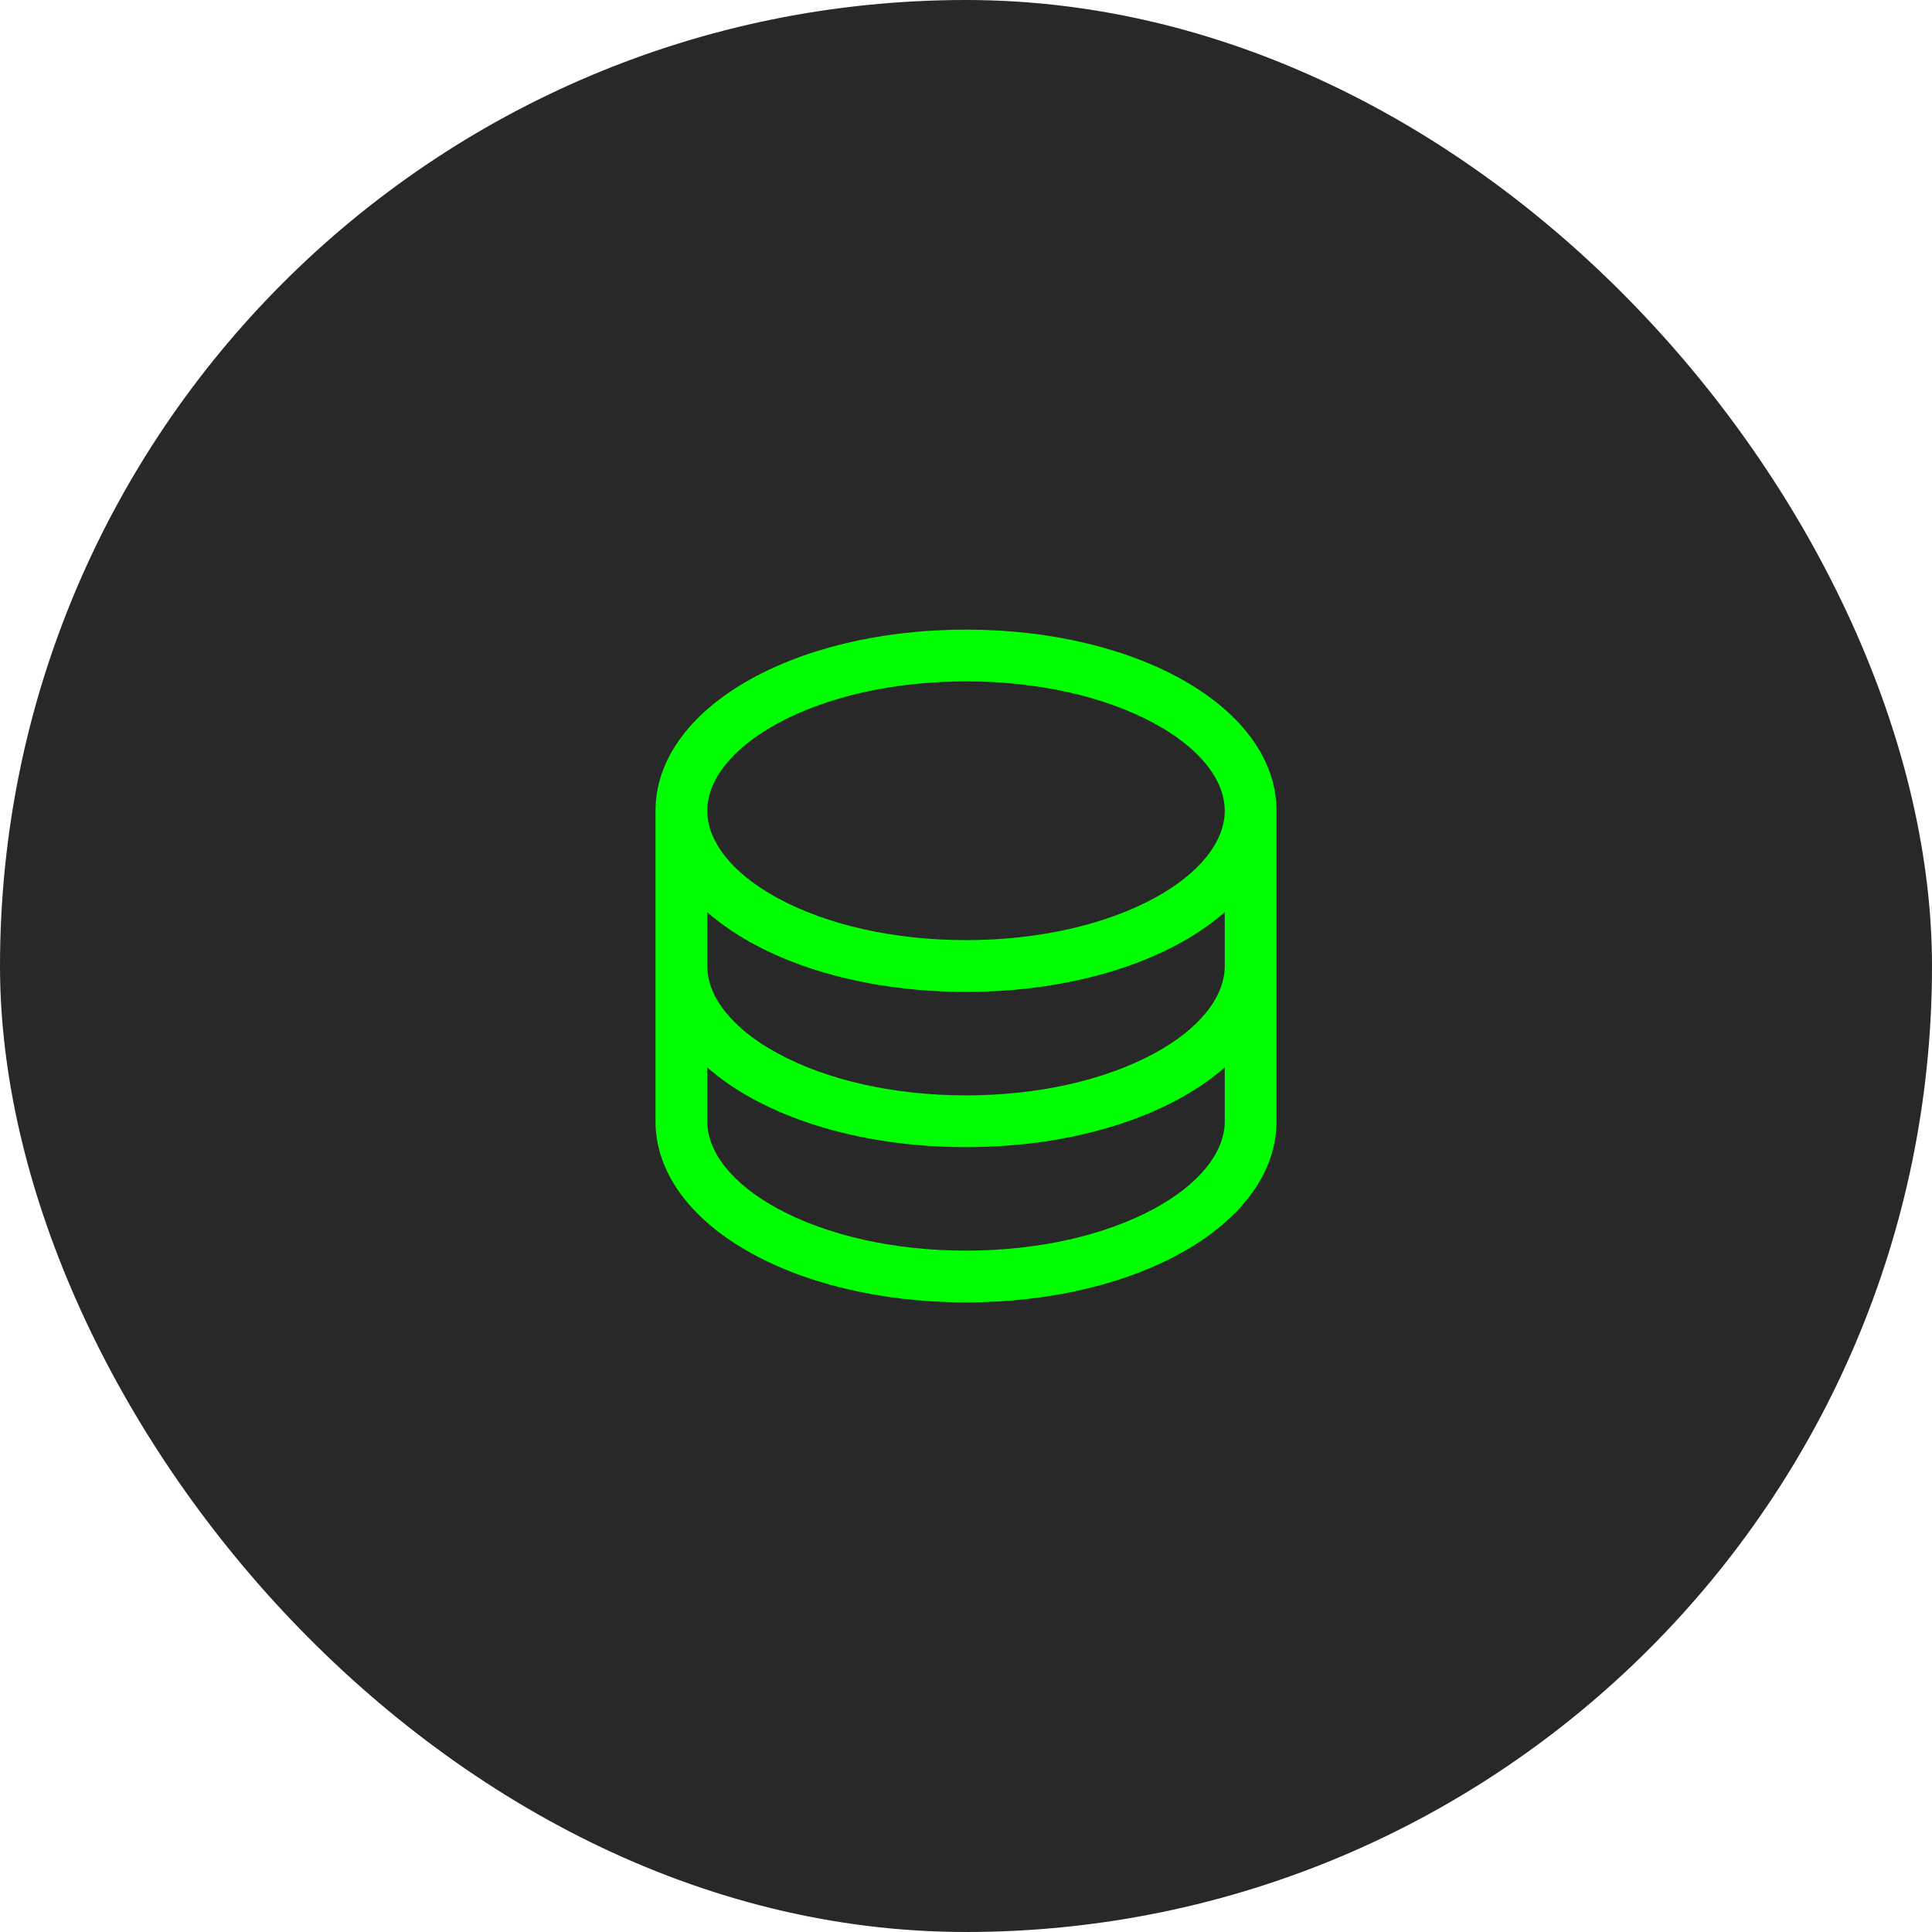
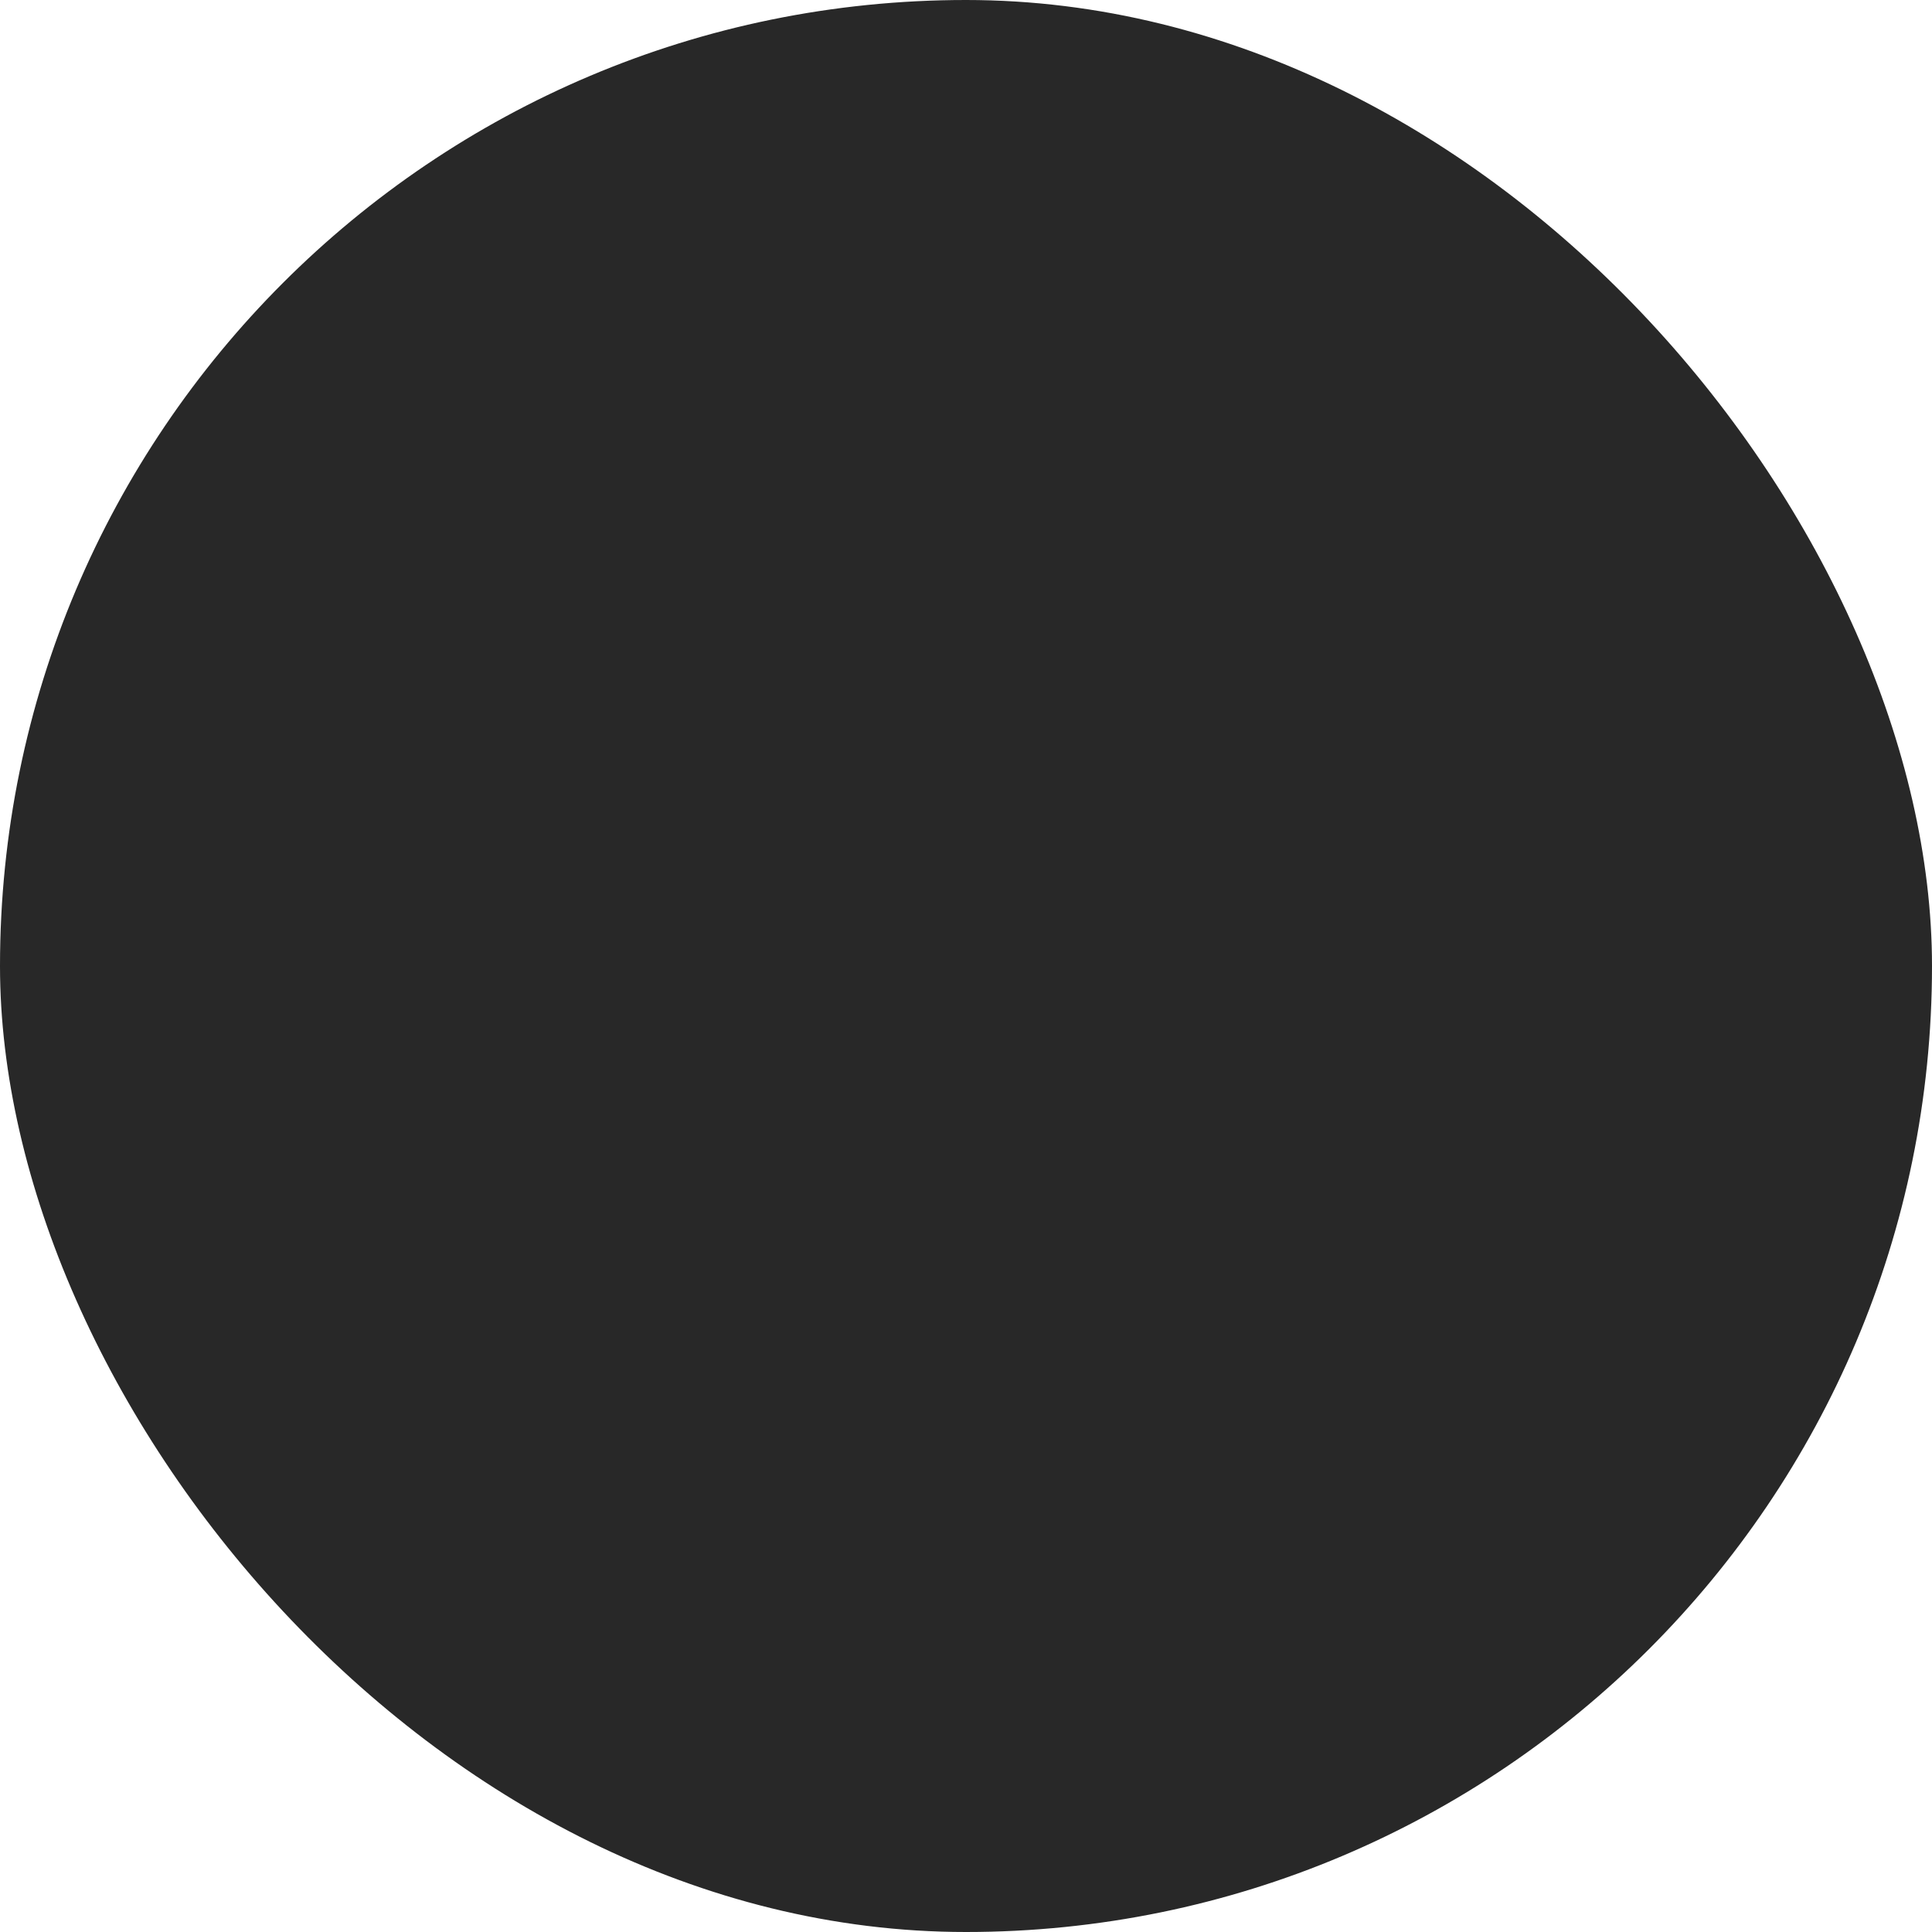
<svg xmlns="http://www.w3.org/2000/svg" width="56" height="56" viewBox="0 0 56 56" fill="none">
  <rect width="56" height="56" rx="28" fill="#282828" />
-   <path d="M28 18.25C22.953 18.25 19 20.556 19 23.5V32.5C19 35.444 22.953 37.75 28 37.75C33.047 37.75 37 35.444 37 32.5V23.5C37 20.556 33.047 18.25 28 18.25ZM35.5 28C35.5 28.902 34.761 29.822 33.474 30.524C32.025 31.314 30.08 31.75 28 31.75C25.92 31.75 23.975 31.314 22.526 30.524C21.239 29.822 20.5 28.902 20.5 28V26.44C22.099 27.846 24.834 28.75 28 28.75C31.166 28.75 33.901 27.843 35.5 26.44V28ZM22.526 20.976C23.975 20.186 25.92 19.75 28 19.75C30.08 19.75 32.025 20.186 33.474 20.976C34.761 21.678 35.5 22.598 35.5 23.5C35.5 24.402 34.761 25.322 33.474 26.024C32.025 26.814 30.08 27.25 28 27.25C25.92 27.25 23.975 26.814 22.526 26.024C21.239 25.322 20.5 24.402 20.5 23.5C20.5 22.598 21.239 21.678 22.526 20.976ZM33.474 35.024C32.025 35.814 30.08 36.25 28 36.25C25.92 36.25 23.975 35.814 22.526 35.024C21.239 34.322 20.5 33.402 20.5 32.5V30.94C22.099 32.346 24.834 33.25 28 33.25C31.166 33.25 33.901 32.343 35.5 30.94V32.5C35.5 33.402 34.761 34.322 33.474 35.024Z" fill="#00FF00" />
</svg>